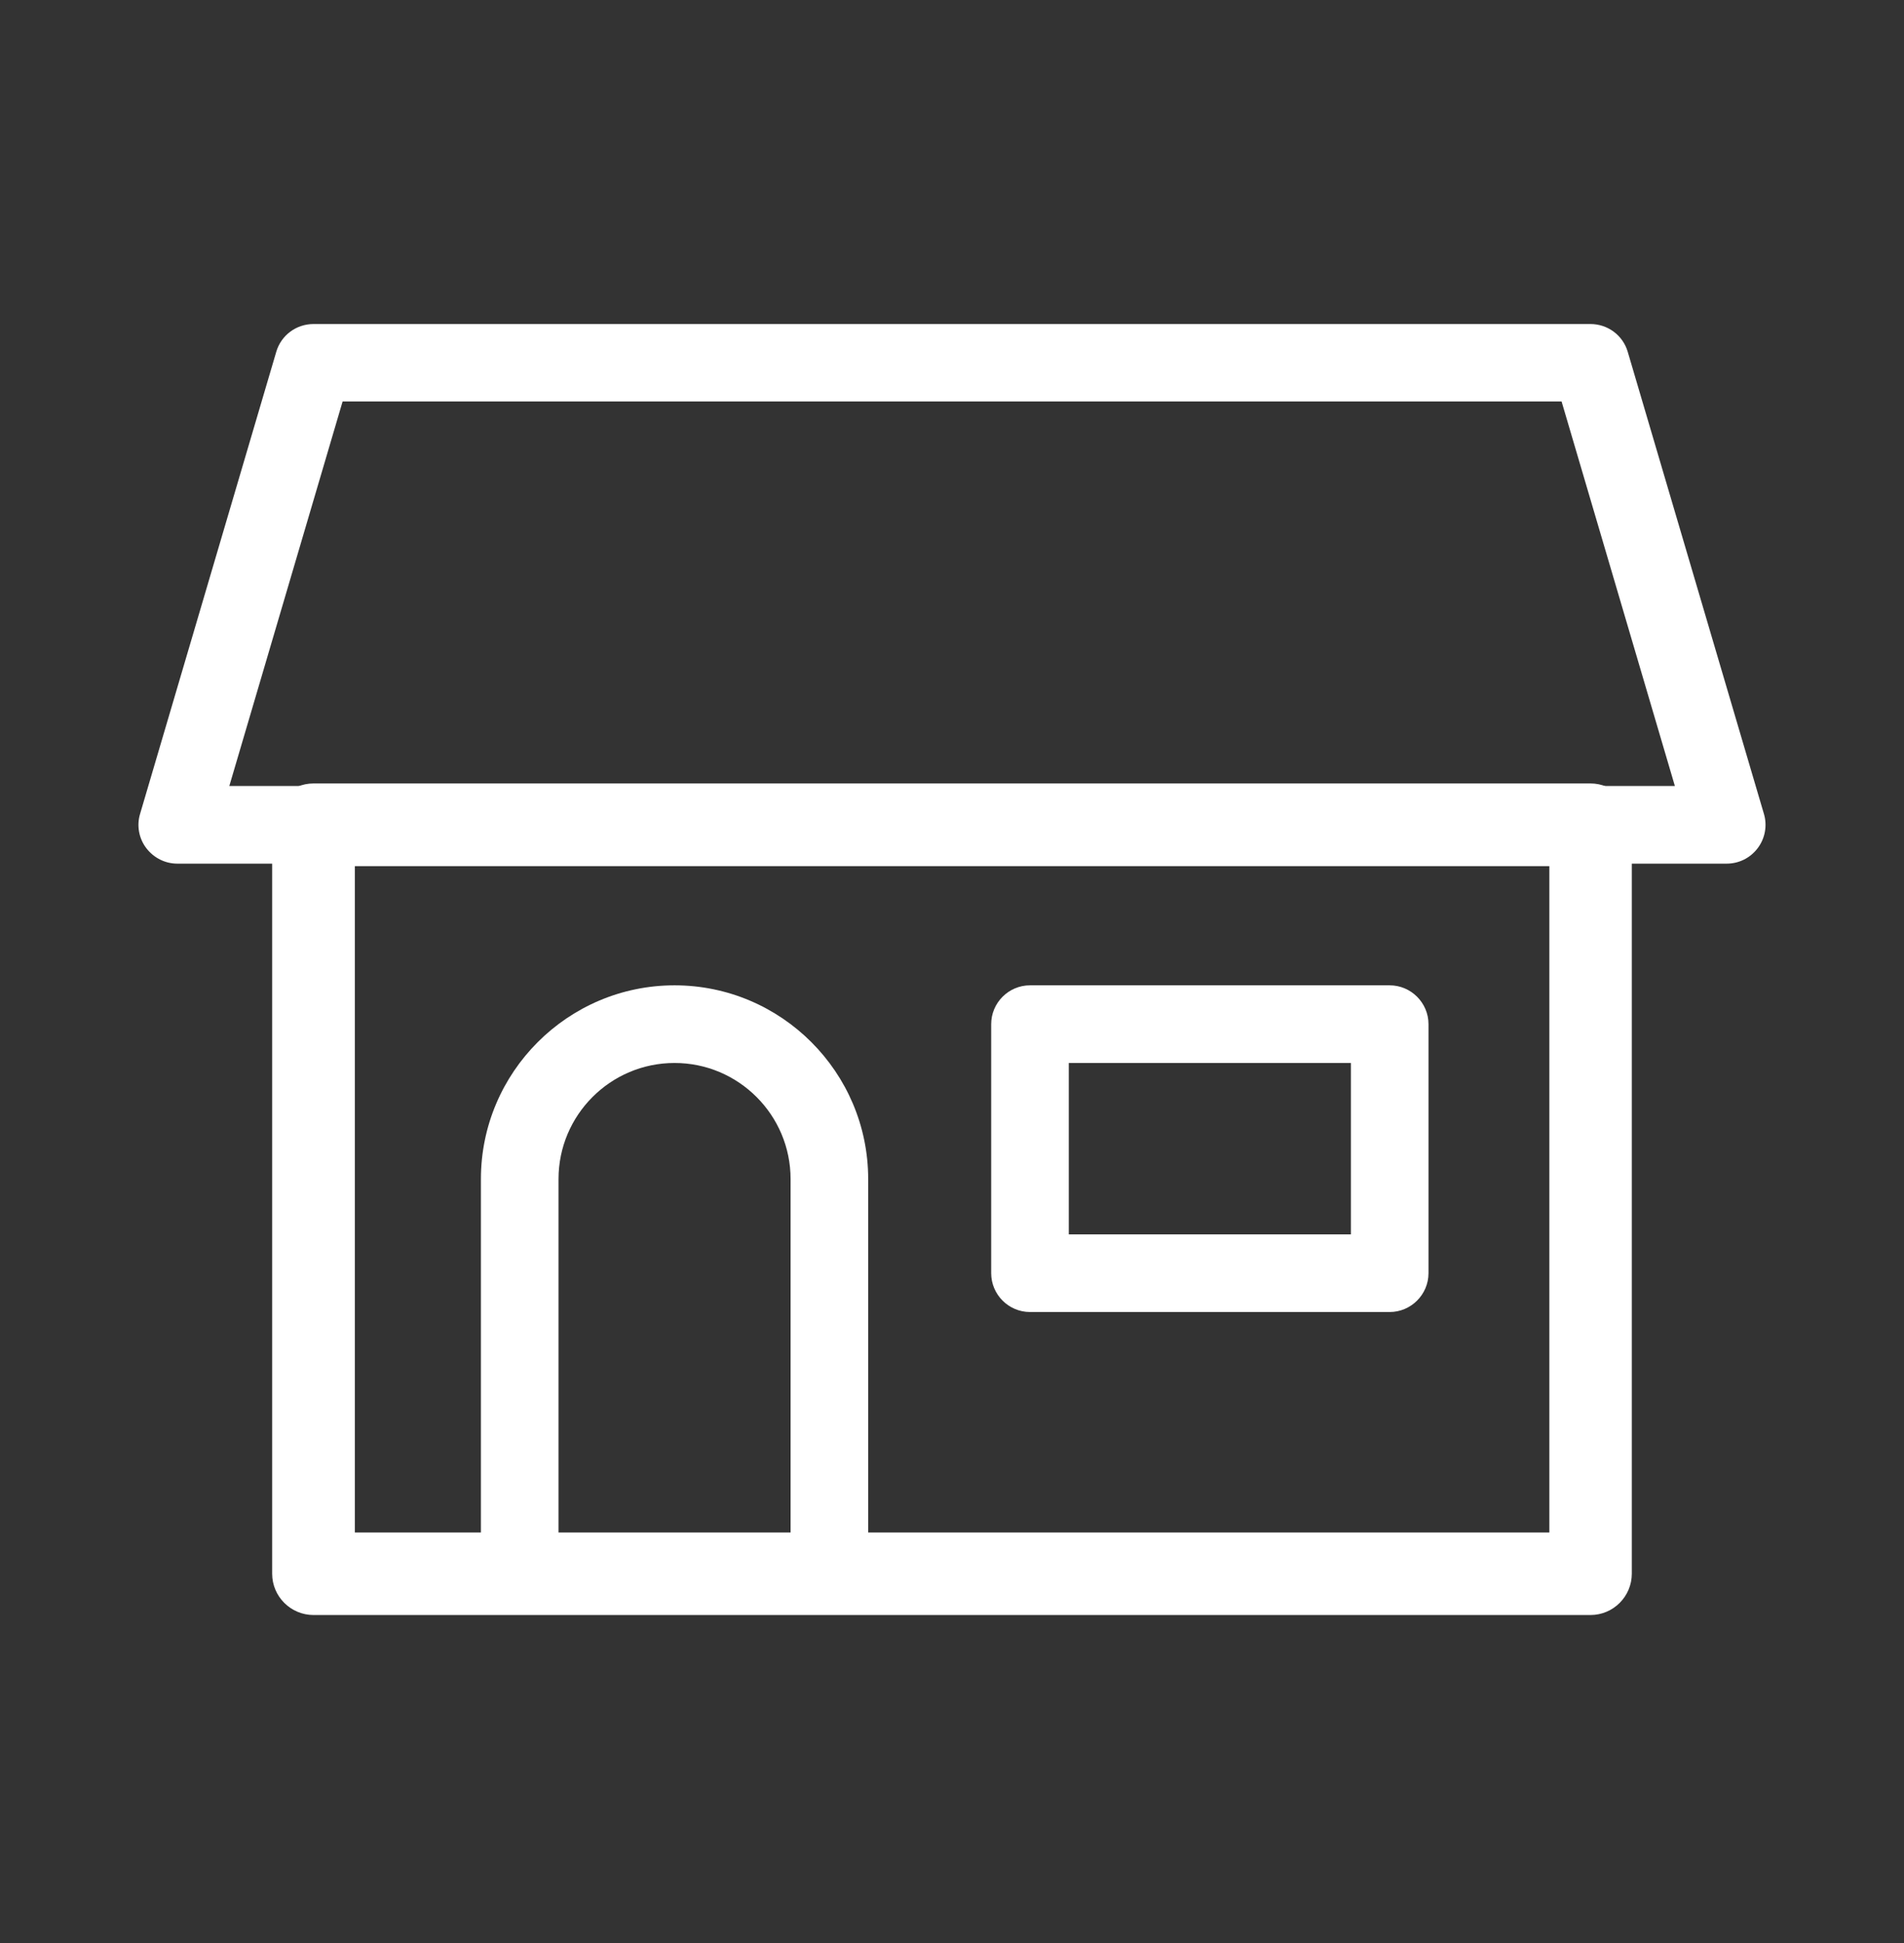
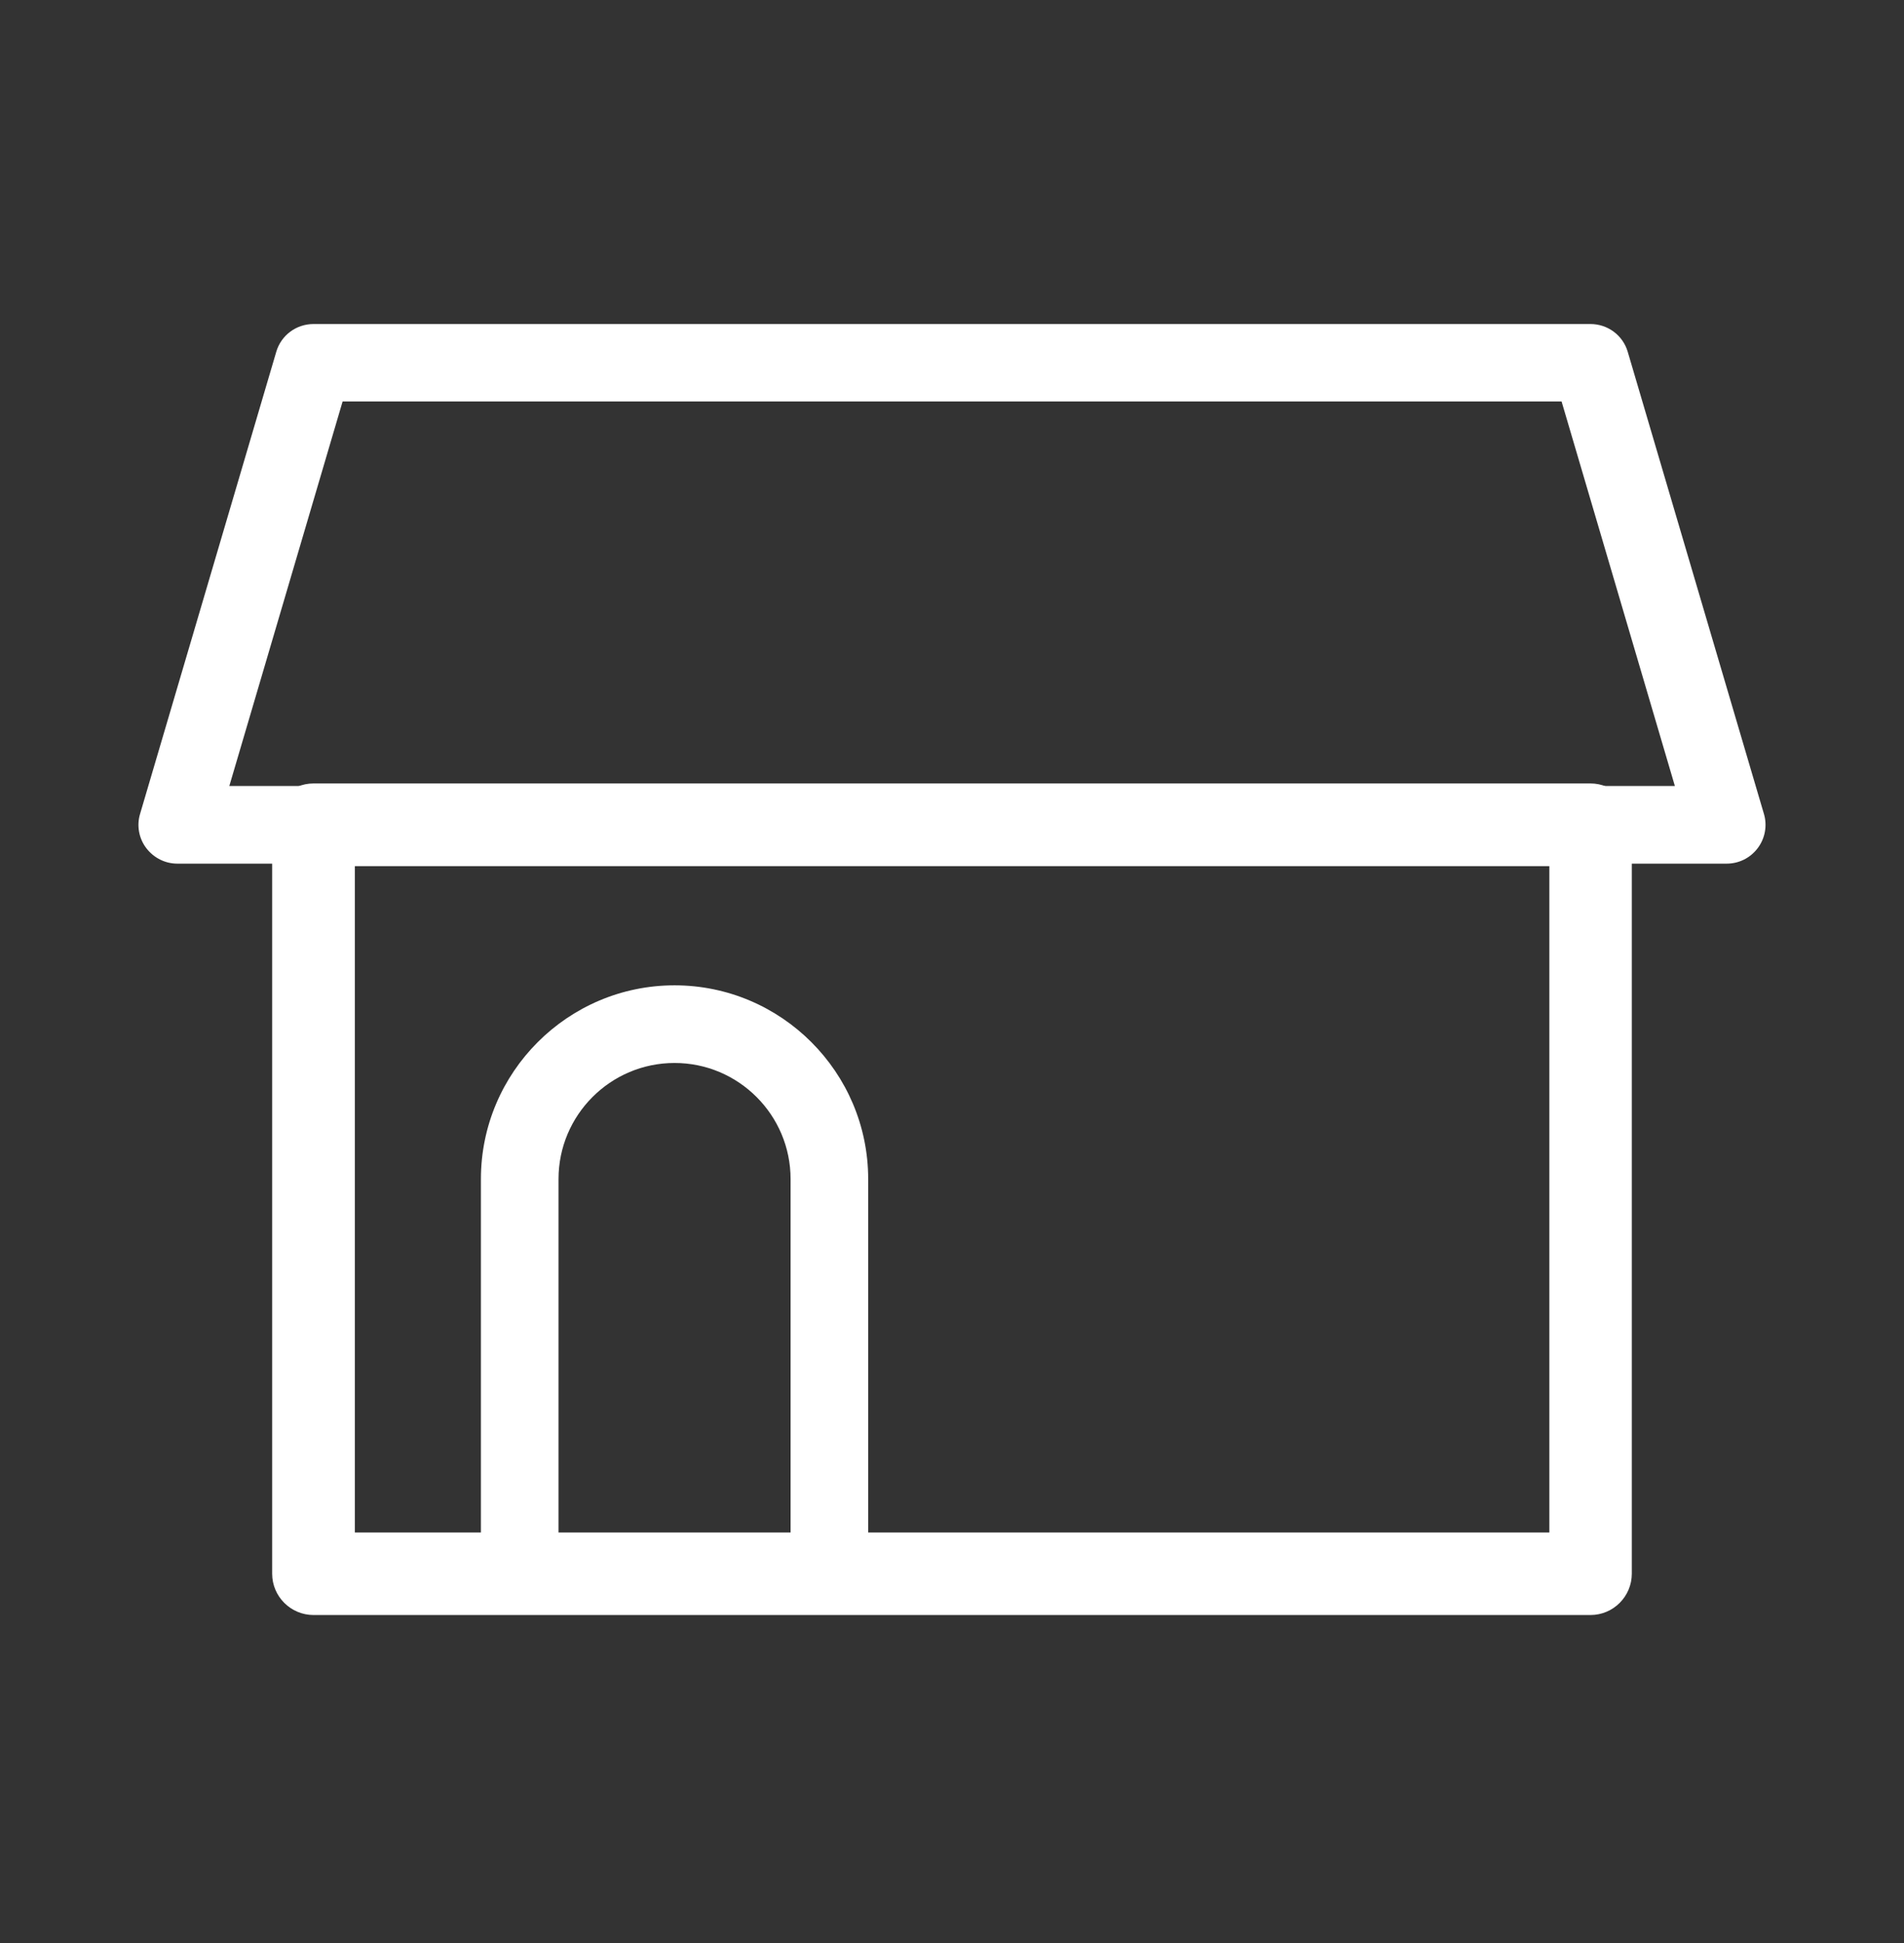
<svg xmlns="http://www.w3.org/2000/svg" width="50" height="51" viewBox="0 0 50 51" fill="none">
  <rect x="0" y="0" width="50" height="51" fill="#333333" stroke="none" />
  <path d="M41.767 42.391H8.233C7.637 42.391 7.147 41.907 7.147 41.306V21.65C7.147 21.054 7.631 20.564 8.233 20.564H41.767C42.363 20.564 42.852 21.049 42.852 21.65V41.306C42.852 41.901 42.368 42.391 41.767 42.391ZM9.318 40.225H40.687V22.735H9.318V40.225Z" fill="white" />
-   <path d="M45.343 22.669H4.656C4.335 22.669 4.035 22.516 3.841 22.261C3.647 22.007 3.586 21.67 3.678 21.365L7.255 9.234C7.382 8.801 7.779 8.505 8.233 8.505H41.767C42.22 8.505 42.618 8.801 42.745 9.234L46.322 21.365C46.413 21.67 46.352 22.007 46.159 22.261C45.965 22.521 45.664 22.669 45.343 22.669ZM6.022 20.631H43.983L41.008 10.538H8.997L6.022 20.631Z" fill="white" />
+   <path d="M45.343 22.669H4.656C4.335 22.669 4.035 22.516 3.841 22.261C3.647 22.007 3.586 21.67 3.678 21.365L7.255 9.234C7.382 8.801 7.779 8.505 8.233 8.505H41.767C42.22 8.505 42.618 8.801 42.745 9.234L46.322 21.365C46.413 21.67 46.352 22.007 46.159 22.261C45.965 22.521 45.664 22.669 45.343 22.669ZM6.022 20.631H43.983L41.008 10.538H8.997Z" fill="white" />
  <path d="M21.78 42.325H13.648C13.088 42.325 12.629 41.866 12.629 41.306V30.948C12.629 28.146 14.912 25.863 17.714 25.863C20.516 25.863 22.799 28.146 22.799 30.948V41.306C22.799 41.866 22.34 42.325 21.78 42.325ZM14.667 40.287H20.761V30.948C20.761 29.267 19.395 27.901 17.714 27.901C16.033 27.901 14.667 29.267 14.667 30.948V40.287Z" fill="white" />
-   <path d="M36.493 34.438H27.048C26.487 34.438 26.029 33.979 26.029 33.419V26.882C26.029 26.322 26.487 25.863 27.048 25.863H36.493C37.054 25.863 37.513 26.322 37.513 26.882V33.419C37.513 33.979 37.054 34.438 36.493 34.438ZM28.067 32.4H35.475V27.901H28.067V32.4Z" fill="white" />
</svg>